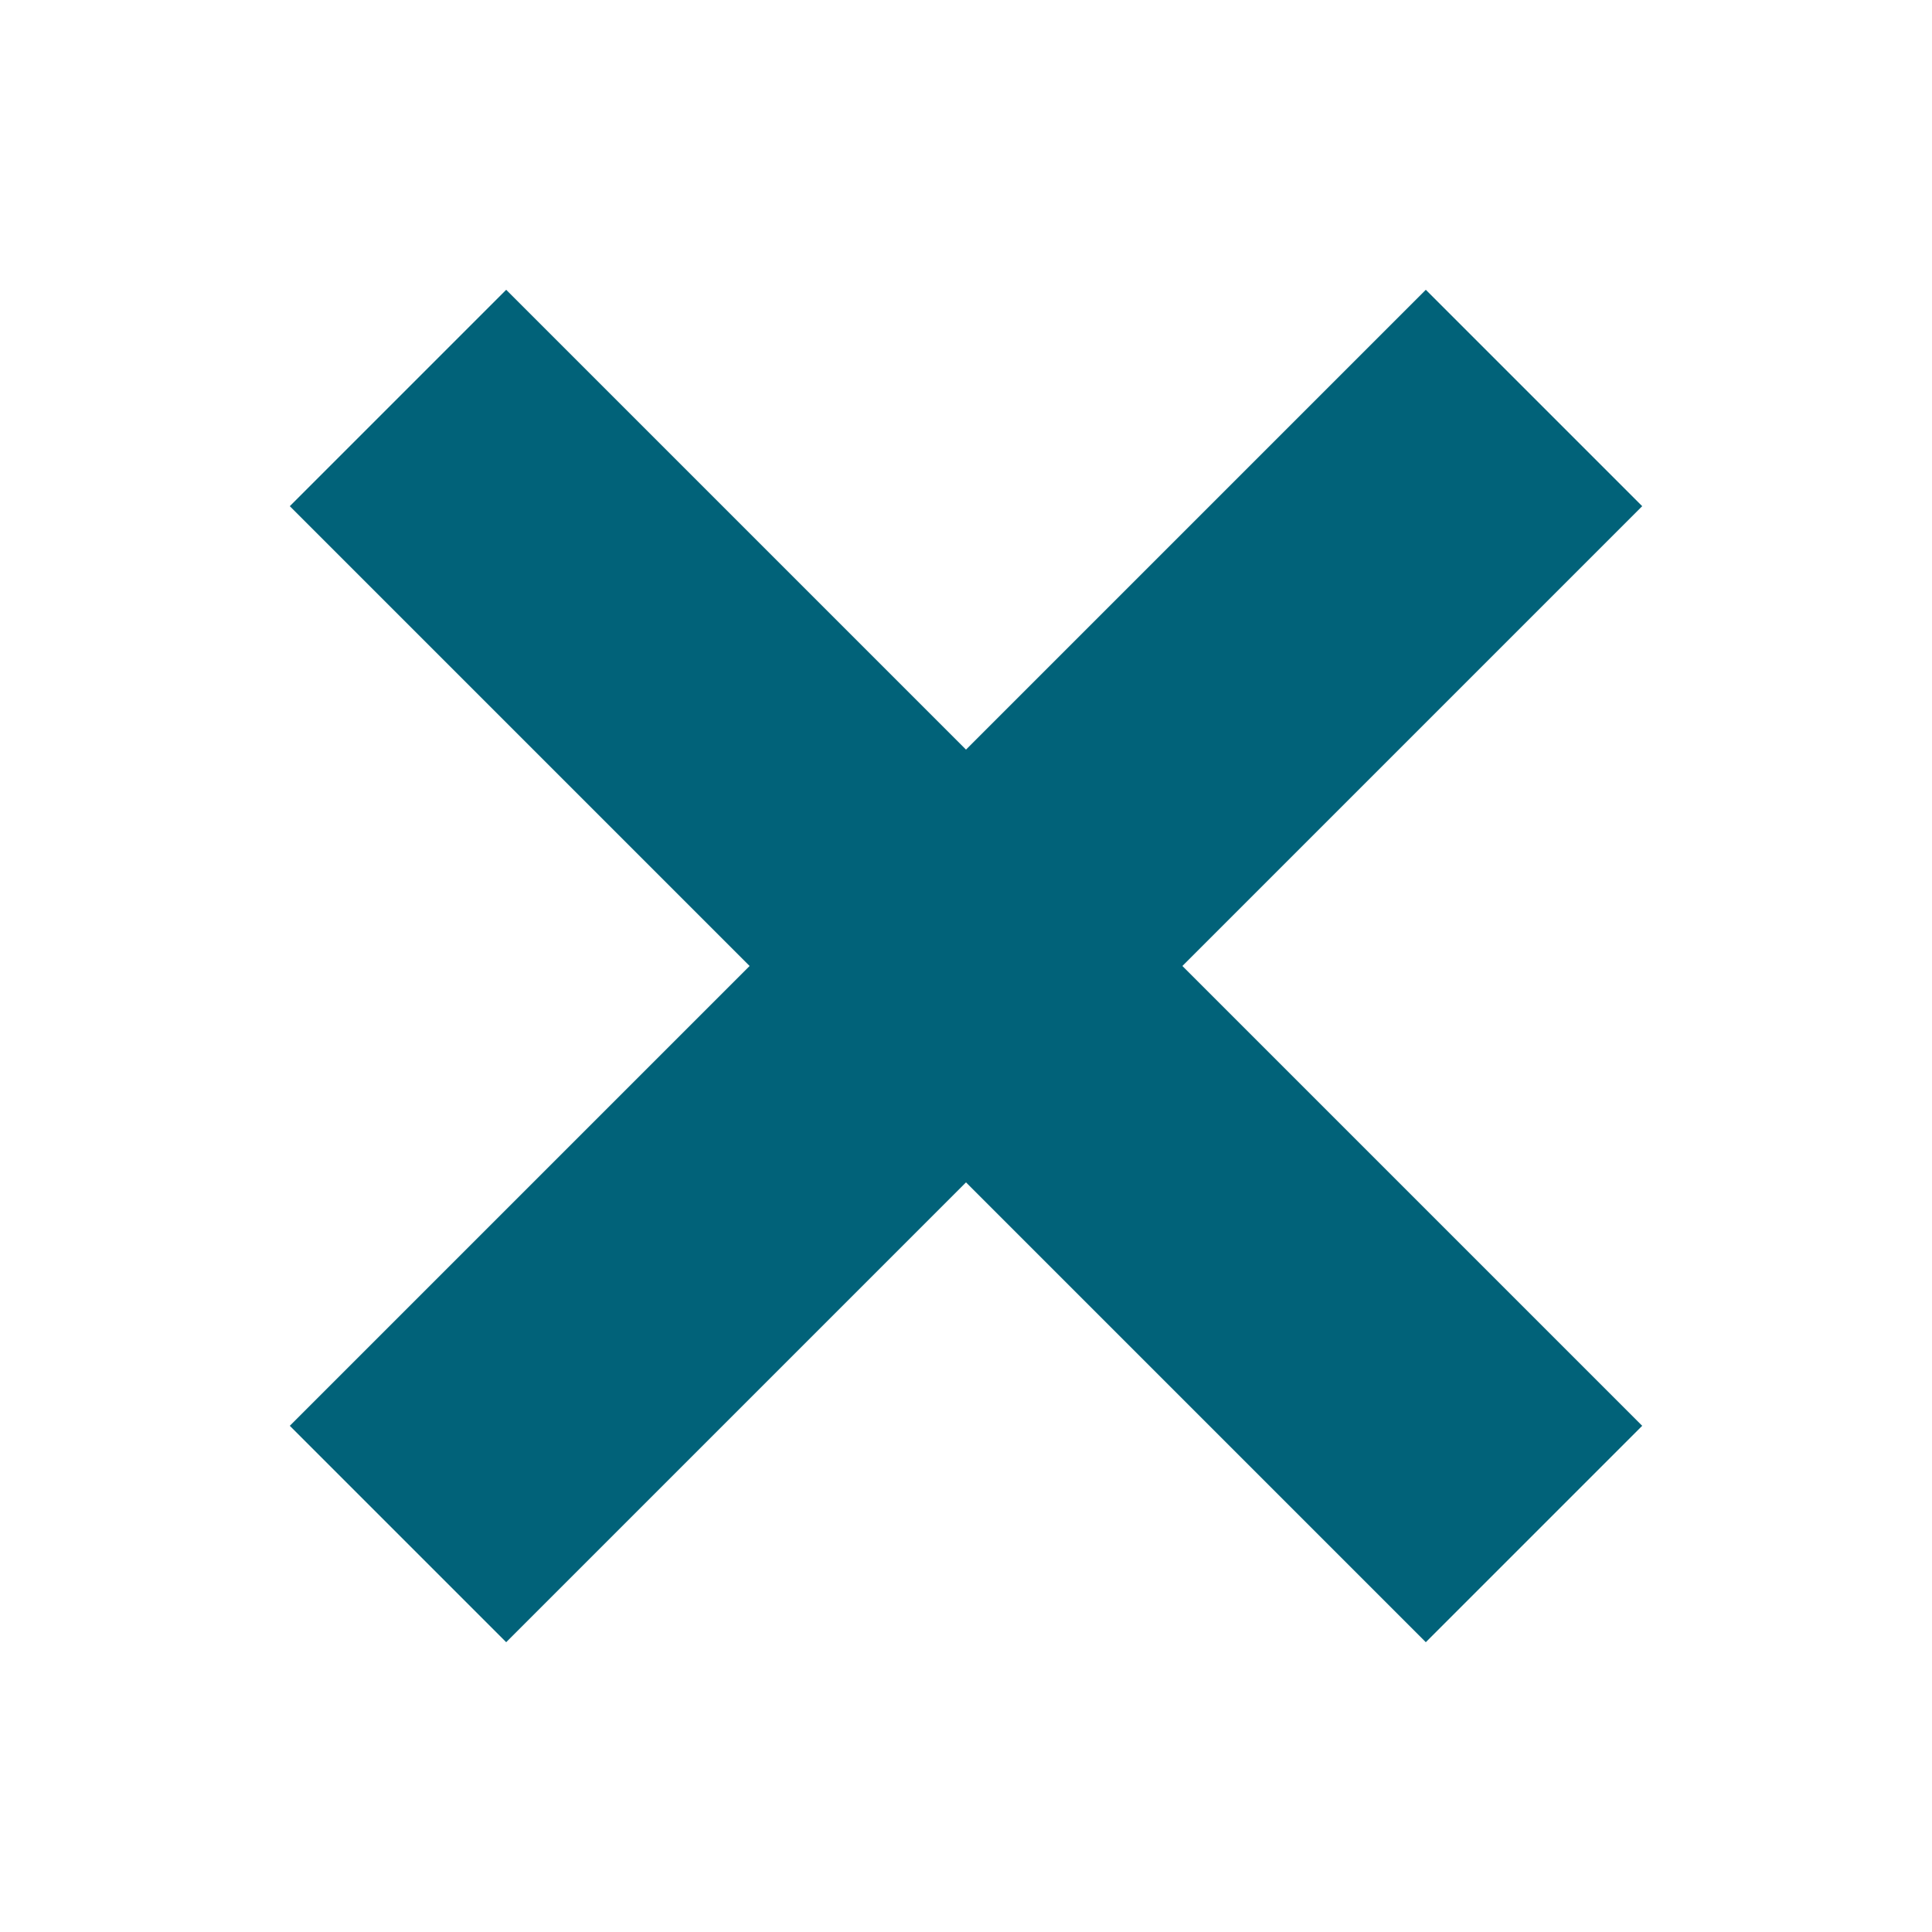
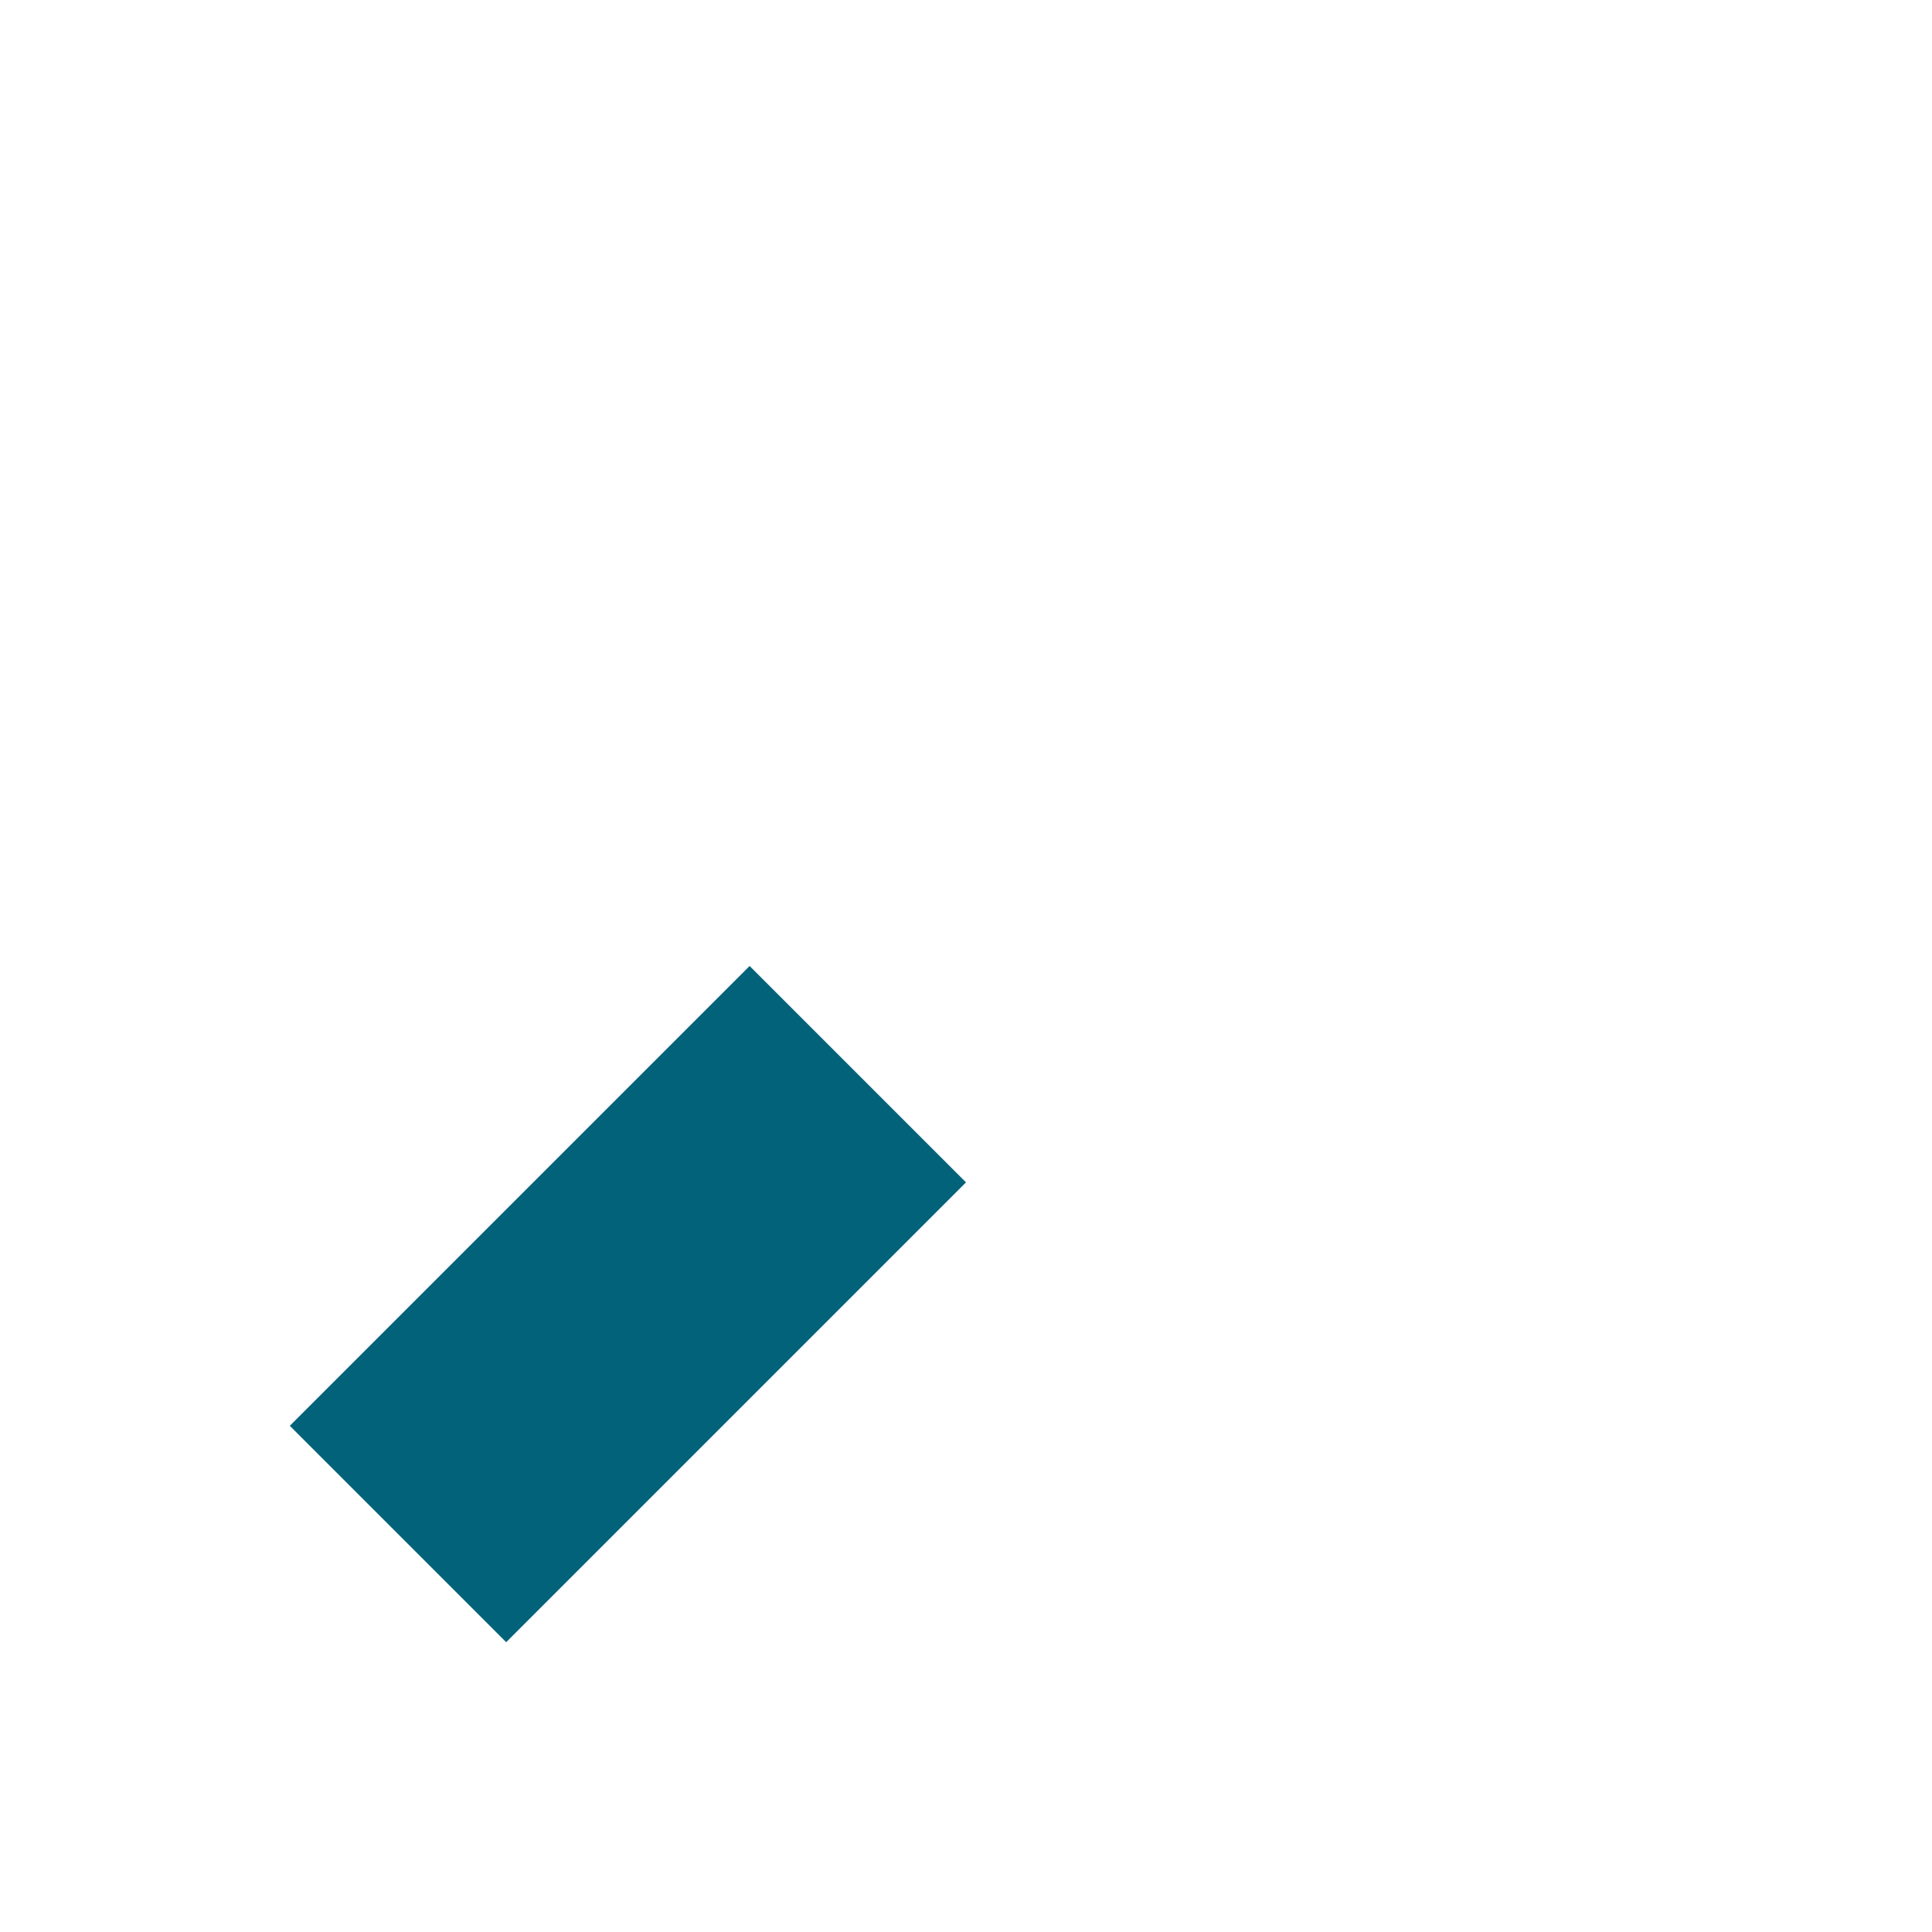
<svg xmlns="http://www.w3.org/2000/svg" id="_レイヤー_1" viewBox="0 0 60 60">
  <defs>
    <style>.cls-1{fill:#016279;}</style>
  </defs>
-   <path id="_合体_32" class="cls-1" d="M30,36.72l-14.28,14.28-6.72-6.72,14.28-14.28L9,15.72l6.72-6.72,14.28,14.28,14.28-14.28,6.72,6.72-14.28,14.28,14.28,14.28-6.72,6.72-14.28-14.28Z" />
+   <path id="_合体_32" class="cls-1" d="M30,36.72l-14.28,14.28-6.72-6.72,14.28-14.28L9,15.72Z" />
</svg>